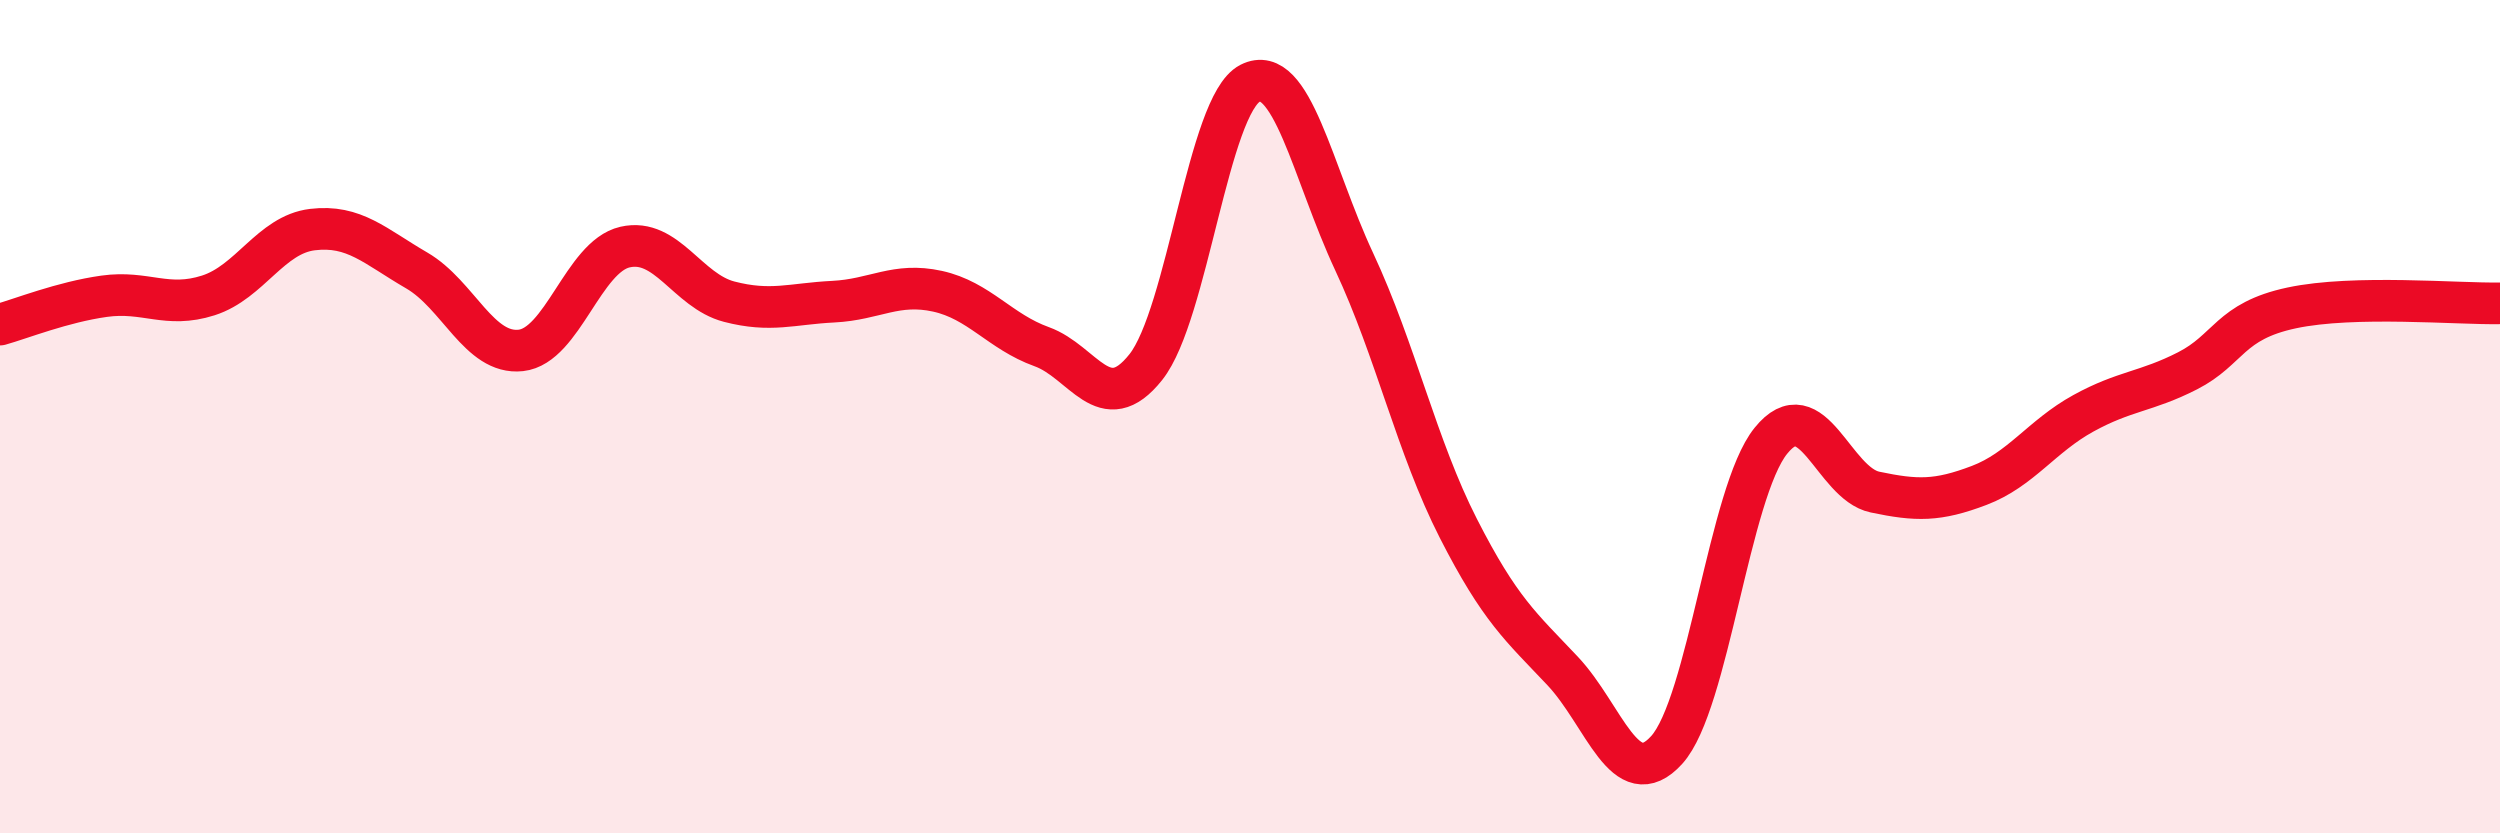
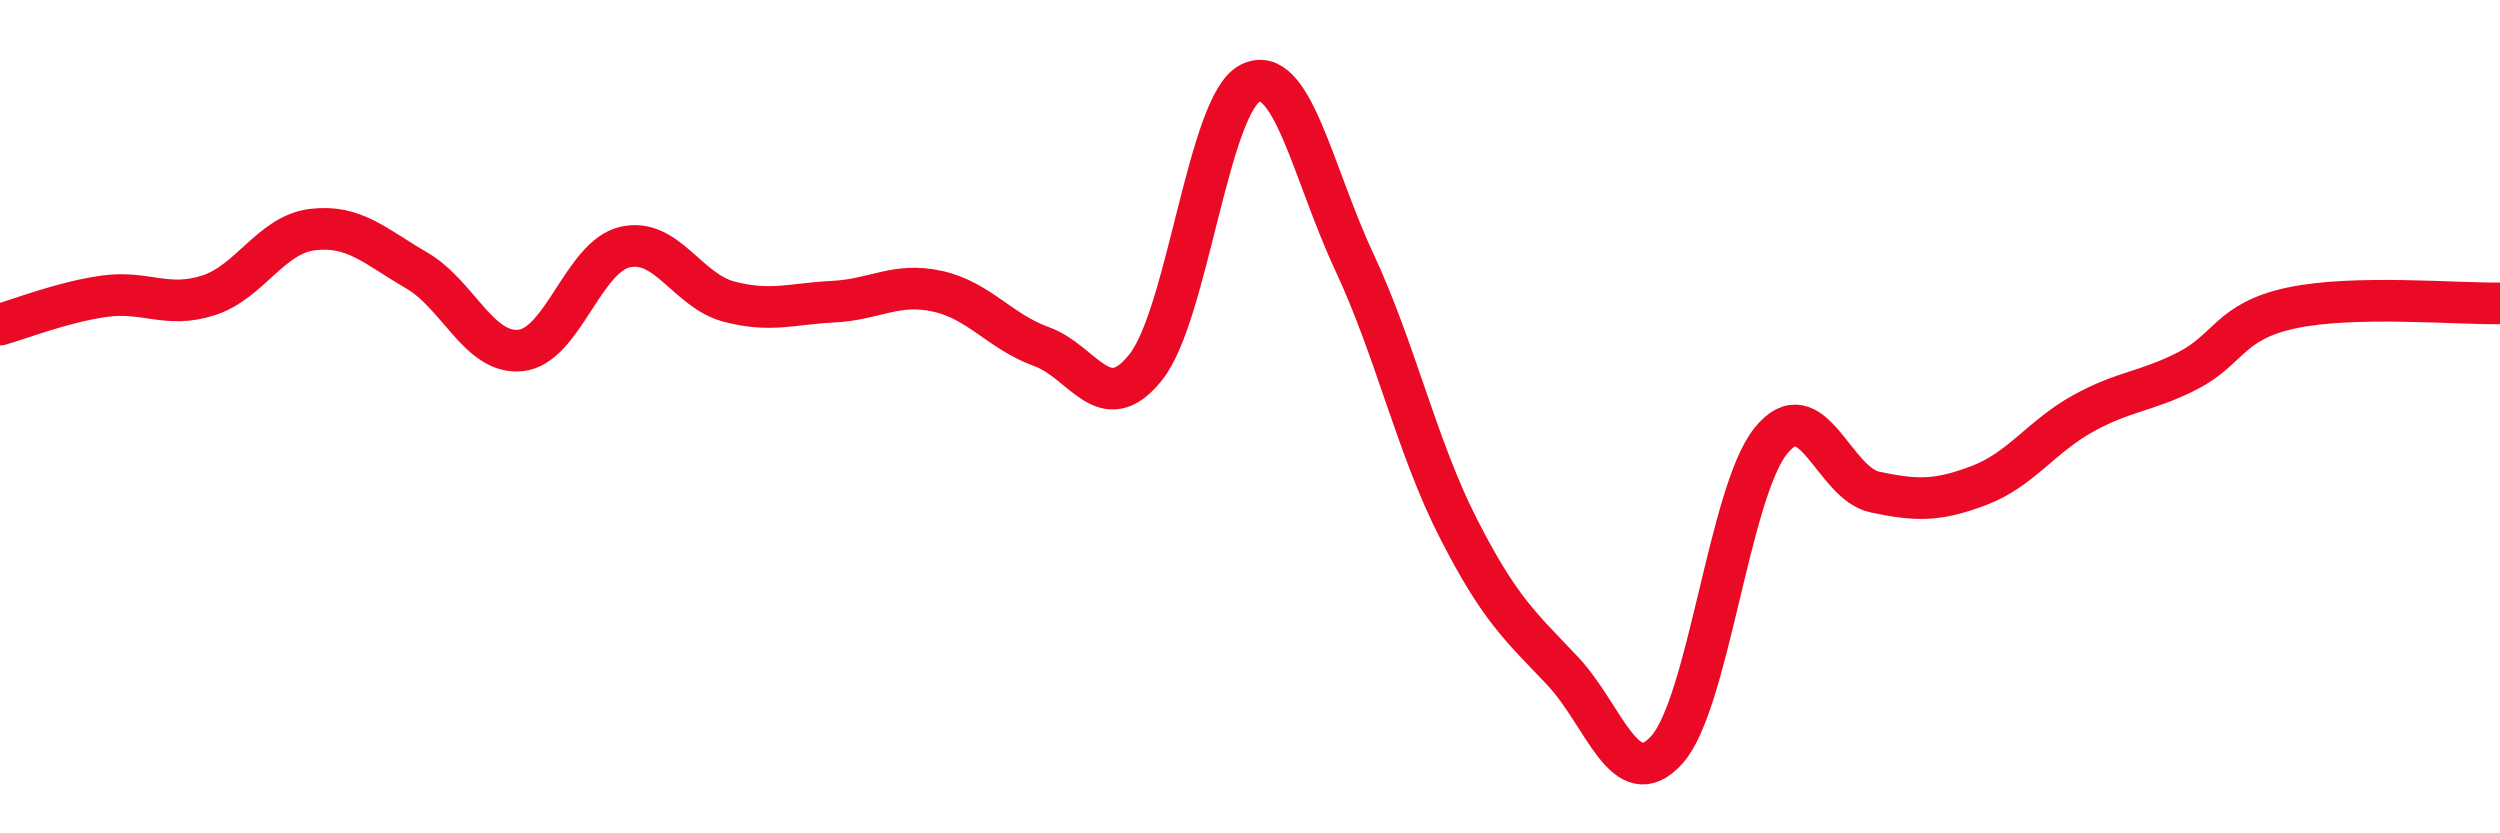
<svg xmlns="http://www.w3.org/2000/svg" width="60" height="20" viewBox="0 0 60 20">
-   <path d="M 0,7.79 C 0.5,7.65 1.5,7.25 2.5,7.11 C 3.5,6.97 4,7.41 5,7.09 C 6,6.77 6.5,5.63 7.5,5.51 C 8.5,5.39 9,5.91 10,6.49 C 11,7.07 11.5,8.52 12.5,8.41 C 13.5,8.3 14,6.16 15,5.93 C 16,5.7 16.5,6.98 17.5,7.24 C 18.5,7.5 19,7.29 20,7.24 C 21,7.19 21.5,6.77 22.5,6.99 C 23.5,7.21 24,7.96 25,8.32 C 26,8.68 26.5,10.07 27.5,8.81 C 28.5,7.55 29,2.51 30,2 C 31,1.49 31.5,4.14 32.5,6.28 C 33.5,8.42 34,10.72 35,12.68 C 36,14.64 36.5,15.04 37.5,16.1 C 38.5,17.16 39,19.1 40,18 C 41,16.9 41.5,11.82 42.5,10.58 C 43.5,9.34 44,11.6 45,11.81 C 46,12.02 46.5,12.03 47.5,11.65 C 48.5,11.27 49,10.47 50,9.92 C 51,9.37 51.5,9.41 52.5,8.9 C 53.5,8.39 53.5,7.71 55,7.39 C 56.5,7.07 59,7.3 60,7.28L60 20L0 20Z" fill="#EB0A25" opacity="0.1" stroke-linecap="round" stroke-linejoin="round" />
  <path d="M 0,7.79 C 0.5,7.65 1.5,7.25 2.5,7.11 C 3.5,6.97 4,7.41 5,7.09 C 6,6.77 6.5,5.63 7.5,5.51 C 8.5,5.39 9,5.91 10,6.49 C 11,7.07 11.5,8.52 12.5,8.41 C 13.5,8.3 14,6.16 15,5.93 C 16,5.7 16.5,6.98 17.5,7.24 C 18.5,7.5 19,7.29 20,7.24 C 21,7.19 21.5,6.77 22.5,6.99 C 23.5,7.21 24,7.96 25,8.32 C 26,8.68 26.5,10.07 27.5,8.81 C 28.5,7.55 29,2.51 30,2 C 31,1.49 31.5,4.14 32.5,6.28 C 33.5,8.42 34,10.72 35,12.68 C 36,14.64 36.5,15.04 37.5,16.1 C 38.5,17.16 39,19.1 40,18 C 41,16.9 41.5,11.82 42.5,10.58 C 43.5,9.34 44,11.6 45,11.81 C 46,12.02 46.5,12.03 47.5,11.65 C 48.5,11.27 49,10.47 50,9.92 C 51,9.37 51.5,9.41 52.5,8.9 C 53.5,8.39 53.5,7.71 55,7.39 C 56.5,7.07 59,7.3 60,7.28" stroke="#EB0A25" stroke-width="1" fill="none" stroke-linecap="round" stroke-linejoin="round" />
</svg>